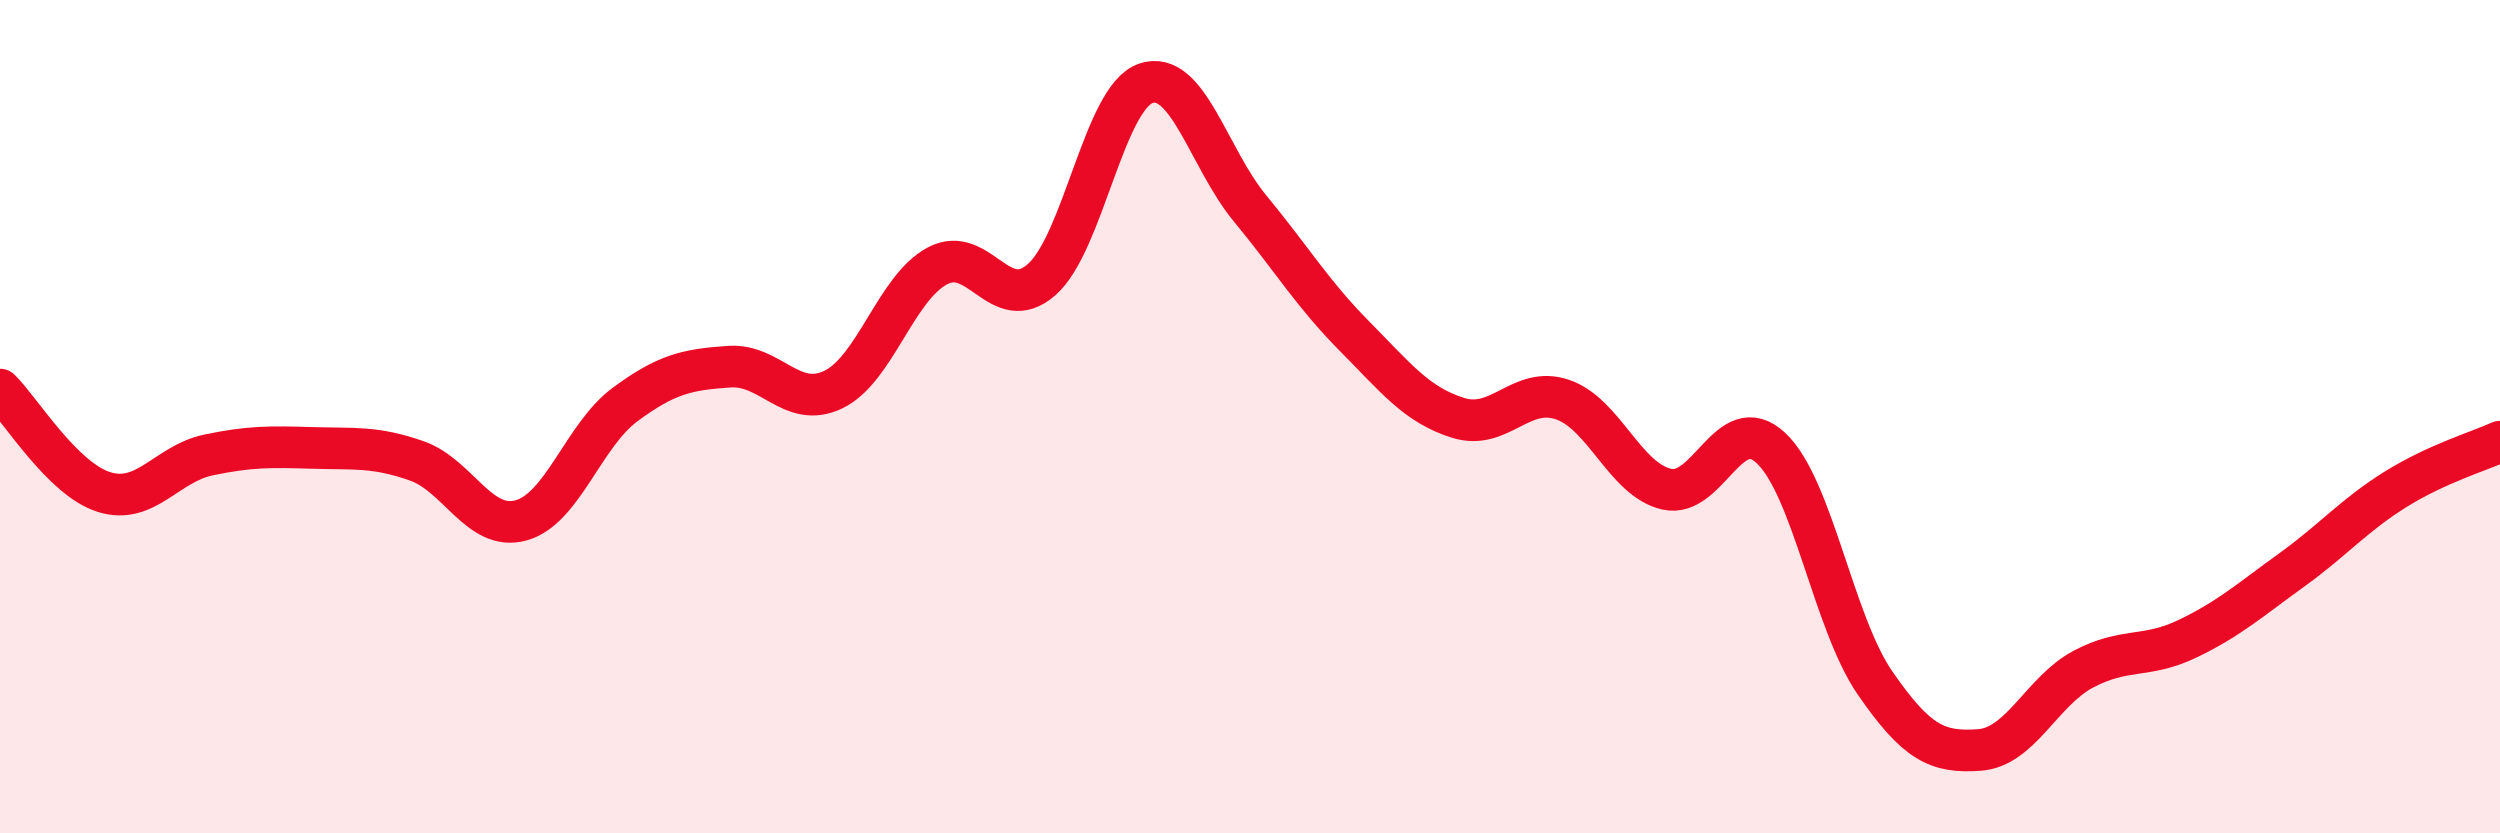
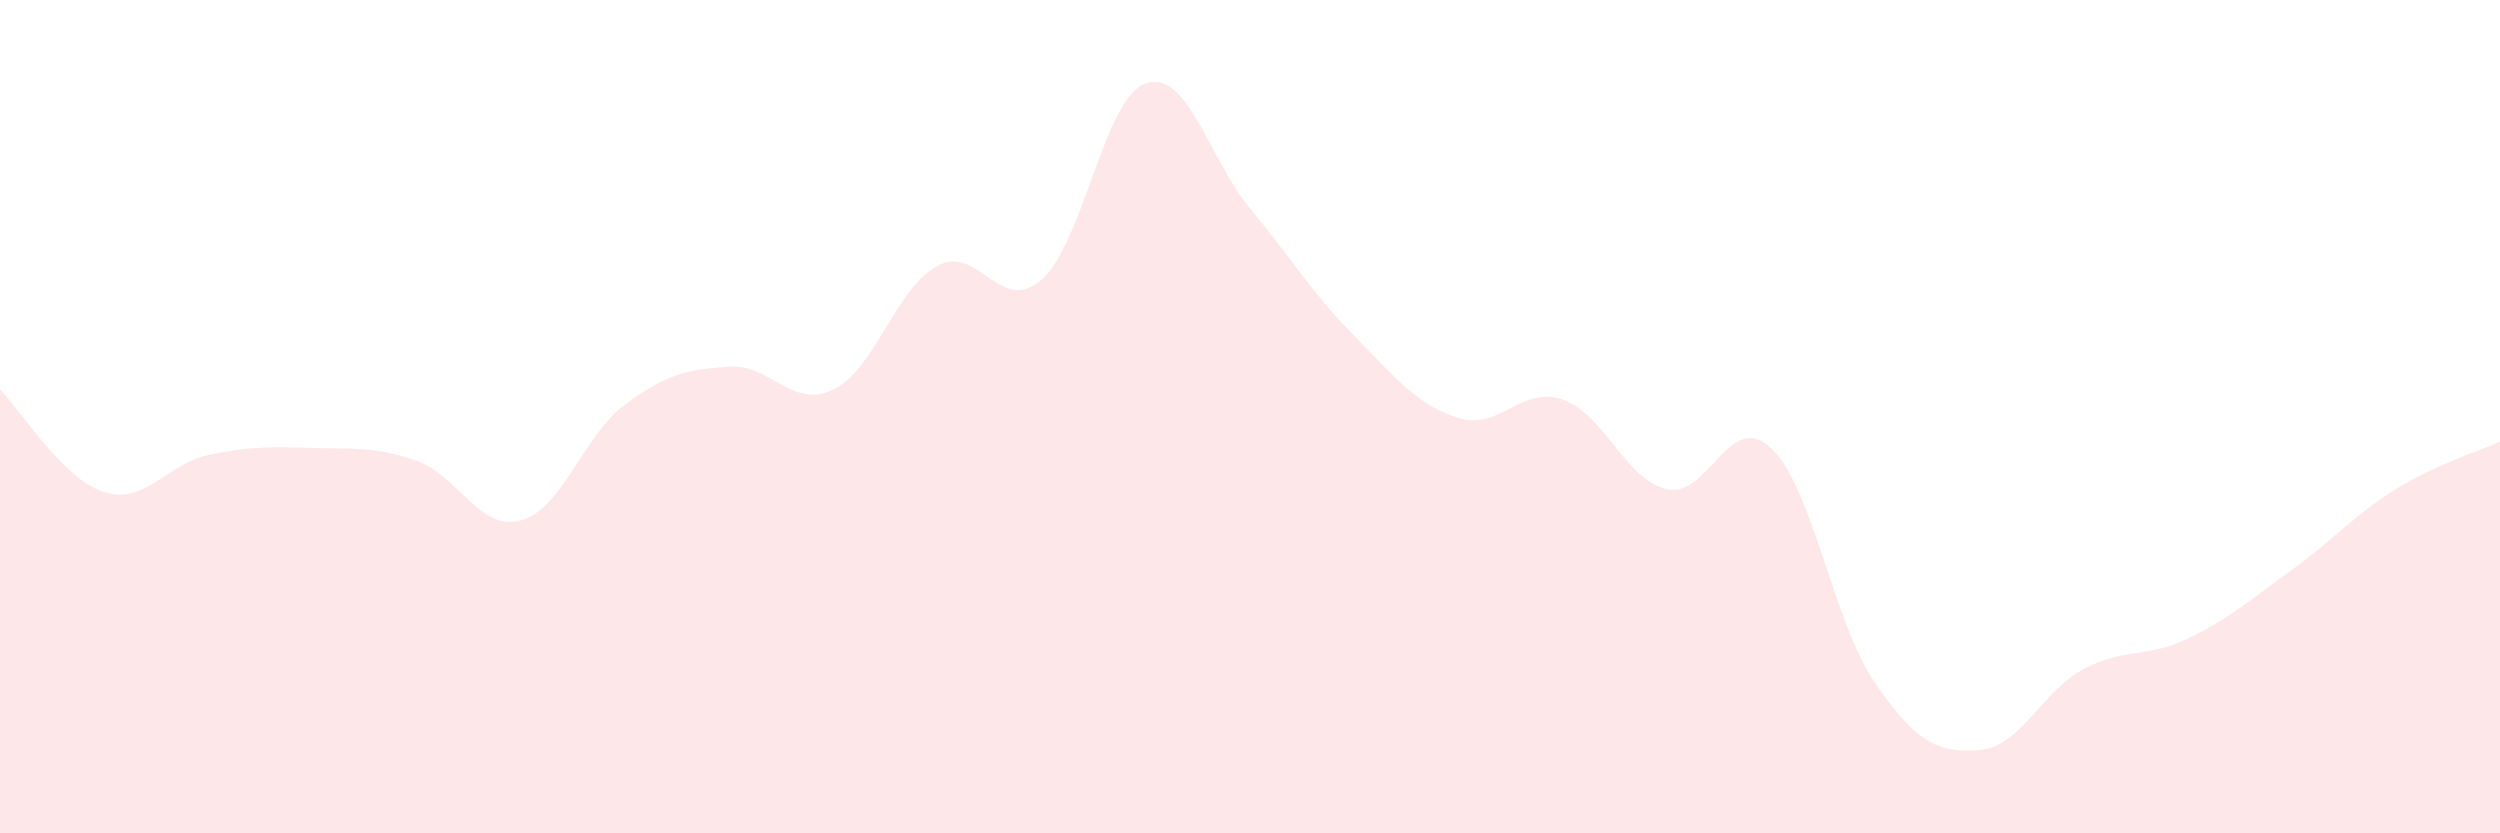
<svg xmlns="http://www.w3.org/2000/svg" width="60" height="20" viewBox="0 0 60 20">
  <path d="M 0,9.35 C 0.5,9.84 1.5,11.5 2.5,11.81 C 3.5,12.12 4,11.13 5,10.92 C 6,10.71 6.5,10.72 7.5,10.75 C 8.5,10.78 9,10.71 10,11.06 C 11,11.41 11.5,12.76 12.5,12.49 C 13.5,12.22 14,10.45 15,9.71 C 16,8.97 16.5,8.87 17.5,8.8 C 18.5,8.73 19,9.83 20,9.35 C 21,8.87 21.5,6.91 22.5,6.38 C 23.5,5.85 24,7.59 25,6.71 C 26,5.83 26.5,2.34 27.5,2 C 28.5,1.66 29,3.79 30,5 C 31,6.21 31.5,7.05 32.5,8.06 C 33.5,9.07 34,9.72 35,10.03 C 36,10.34 36.5,9.25 37.5,9.59 C 38.5,9.93 39,11.51 40,11.74 C 41,11.97 41.5,9.82 42.5,10.75 C 43.5,11.68 44,14.94 45,16.39 C 46,17.84 46.5,18.07 47.5,18 C 48.5,17.93 49,16.59 50,16.06 C 51,15.53 51.5,15.81 52.5,15.33 C 53.5,14.85 54,14.4 55,13.68 C 56,12.96 56.5,12.36 57.5,11.74 C 58.5,11.12 59.5,10.83 60,10.6L60 20L0 20Z" fill="#EB0A25" opacity="0.1" stroke-linecap="round" stroke-linejoin="round" />
-   <path d="M 0,9.35 C 0.5,9.84 1.5,11.5 2.5,11.81 C 3.5,12.12 4,11.13 5,10.92 C 6,10.71 6.5,10.72 7.5,10.75 C 8.5,10.78 9,10.71 10,11.06 C 11,11.41 11.5,12.76 12.5,12.49 C 13.5,12.22 14,10.45 15,9.71 C 16,8.97 16.5,8.87 17.5,8.8 C 18.5,8.73 19,9.83 20,9.35 C 21,8.87 21.5,6.91 22.5,6.38 C 23.5,5.85 24,7.59 25,6.71 C 26,5.83 26.5,2.34 27.5,2 C 28.5,1.66 29,3.79 30,5 C 31,6.21 31.5,7.05 32.5,8.06 C 33.5,9.07 34,9.72 35,10.03 C 36,10.34 36.5,9.25 37.5,9.59 C 38.5,9.93 39,11.51 40,11.74 C 41,11.97 41.5,9.82 42.5,10.75 C 43.5,11.68 44,14.94 45,16.39 C 46,17.84 46.5,18.07 47.5,18 C 48.5,17.93 49,16.59 50,16.06 C 51,15.53 51.5,15.81 52.5,15.33 C 53.5,14.85 54,14.4 55,13.68 C 56,12.96 56.5,12.36 57.5,11.74 C 58.5,11.12 59.5,10.83 60,10.6" stroke="#EB0A25" stroke-width="1" fill="none" stroke-linecap="round" stroke-linejoin="round" />
</svg>